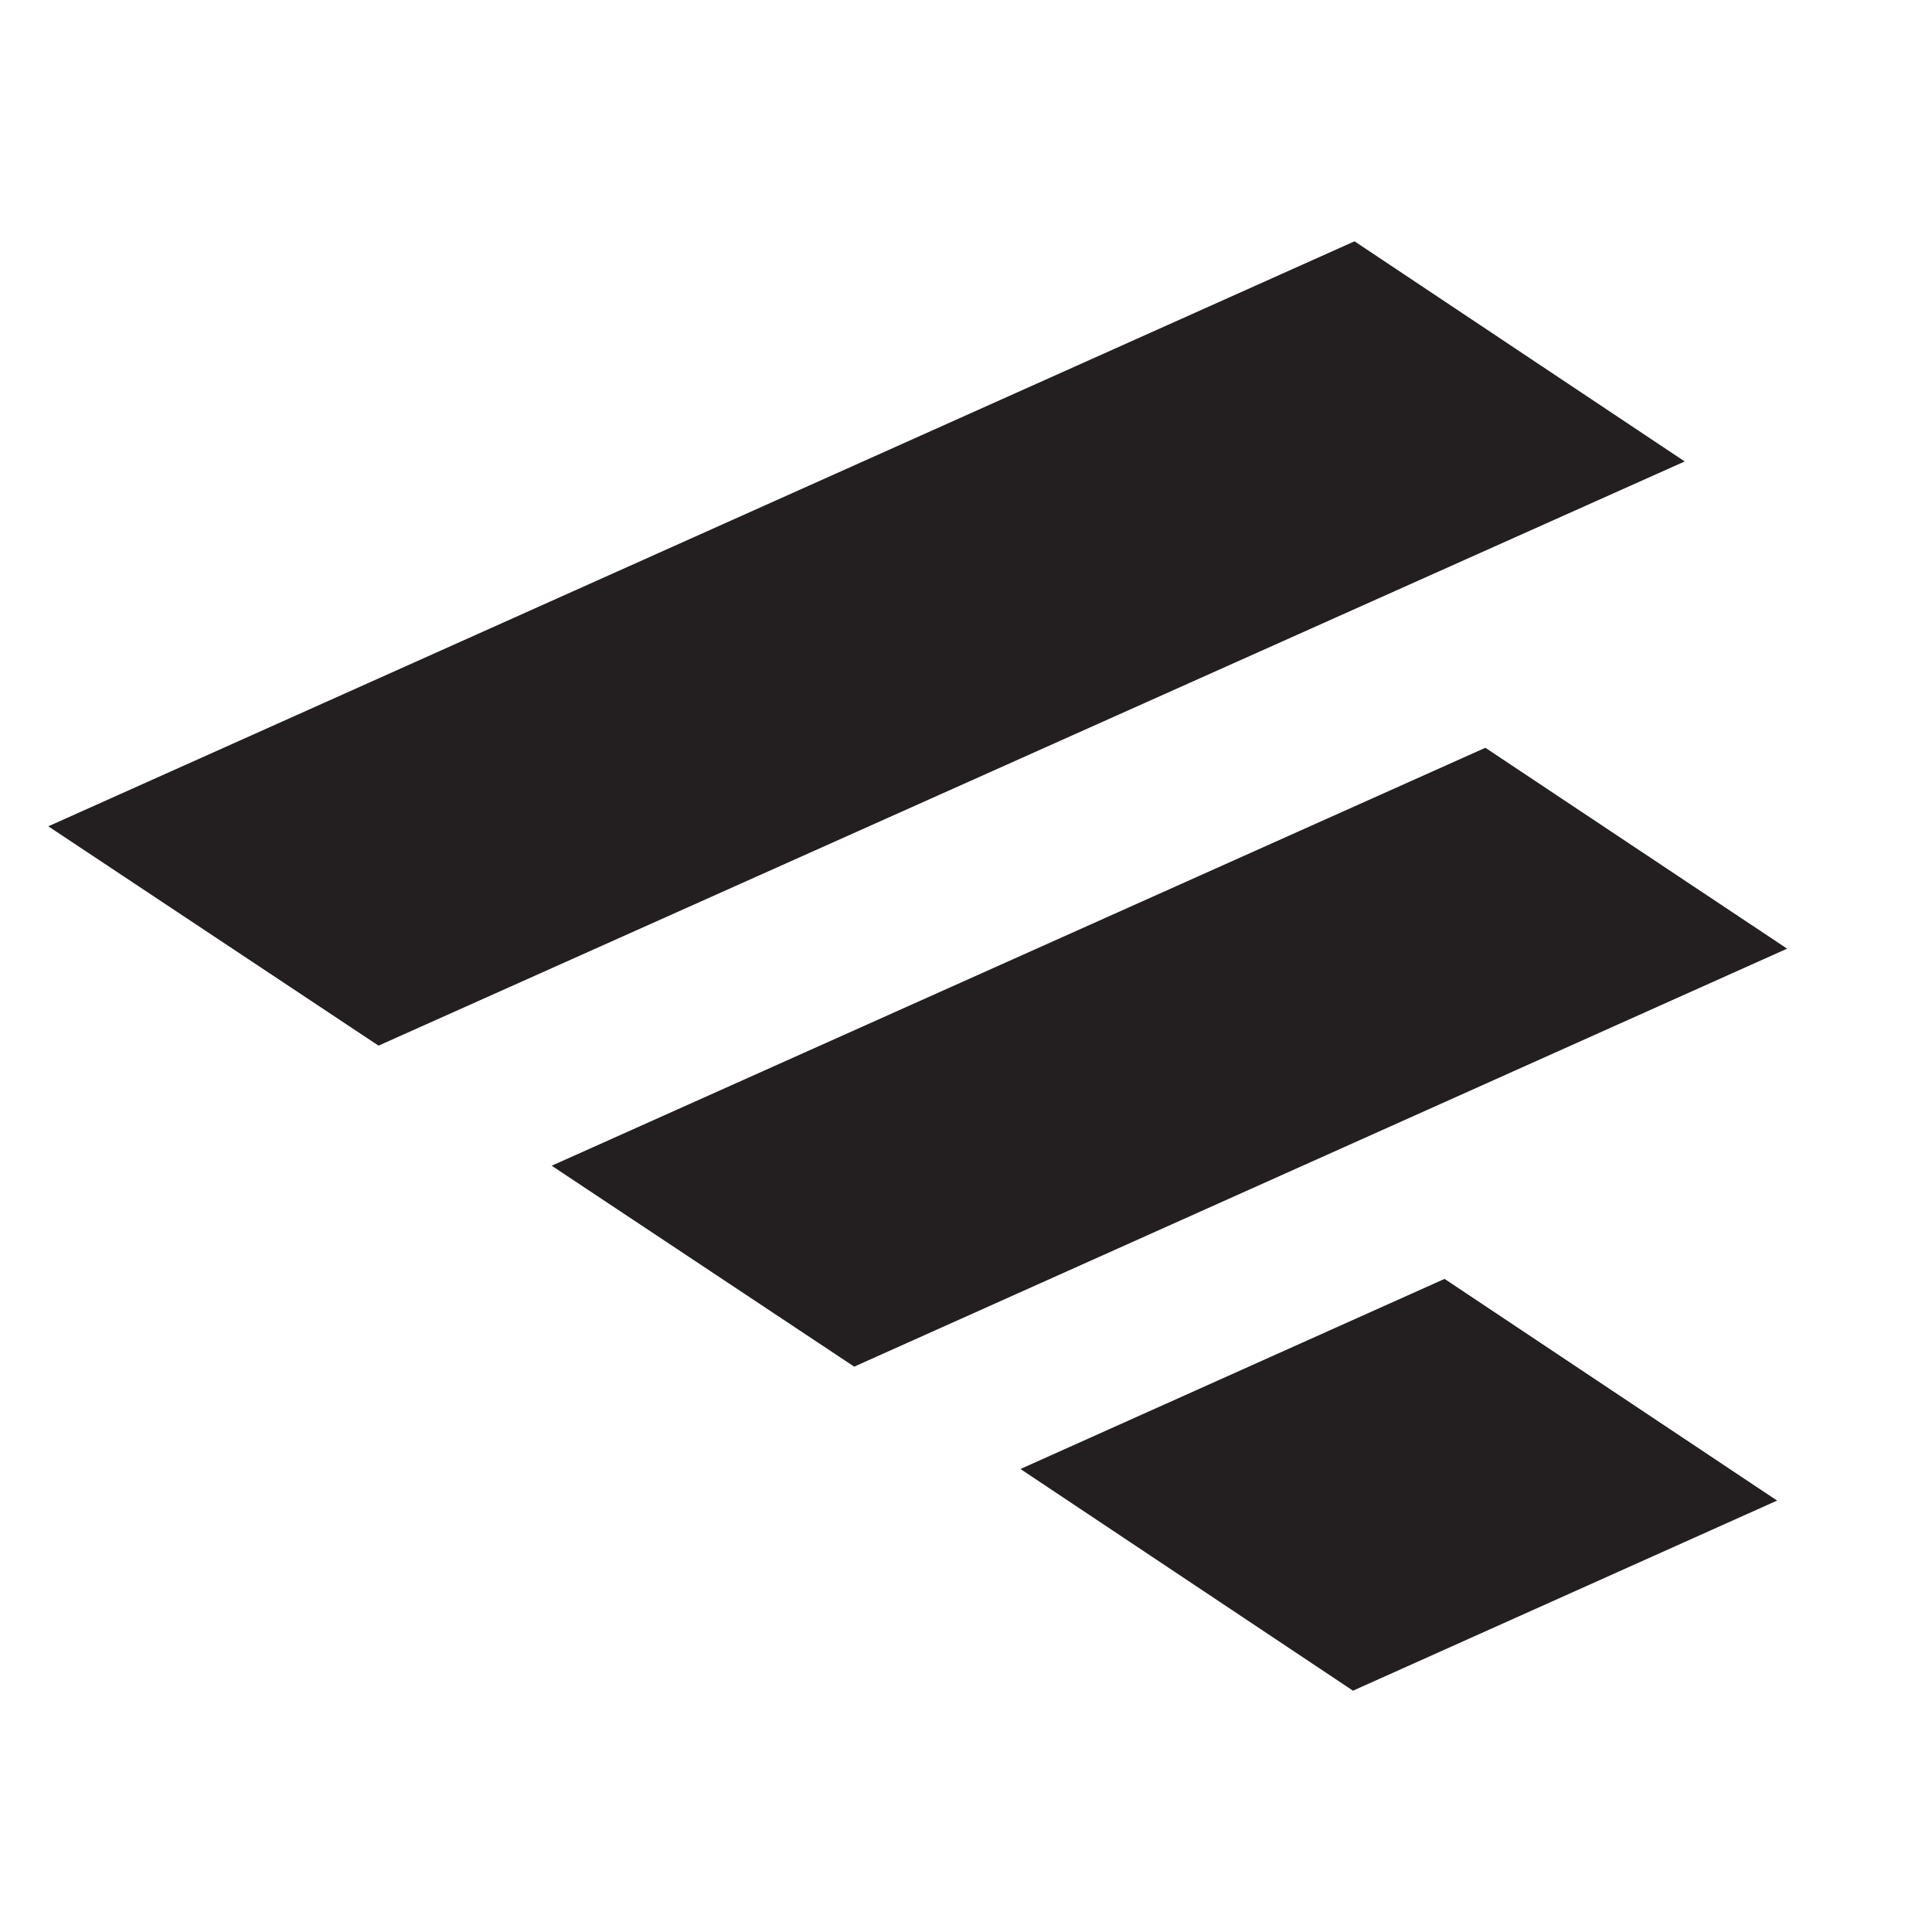
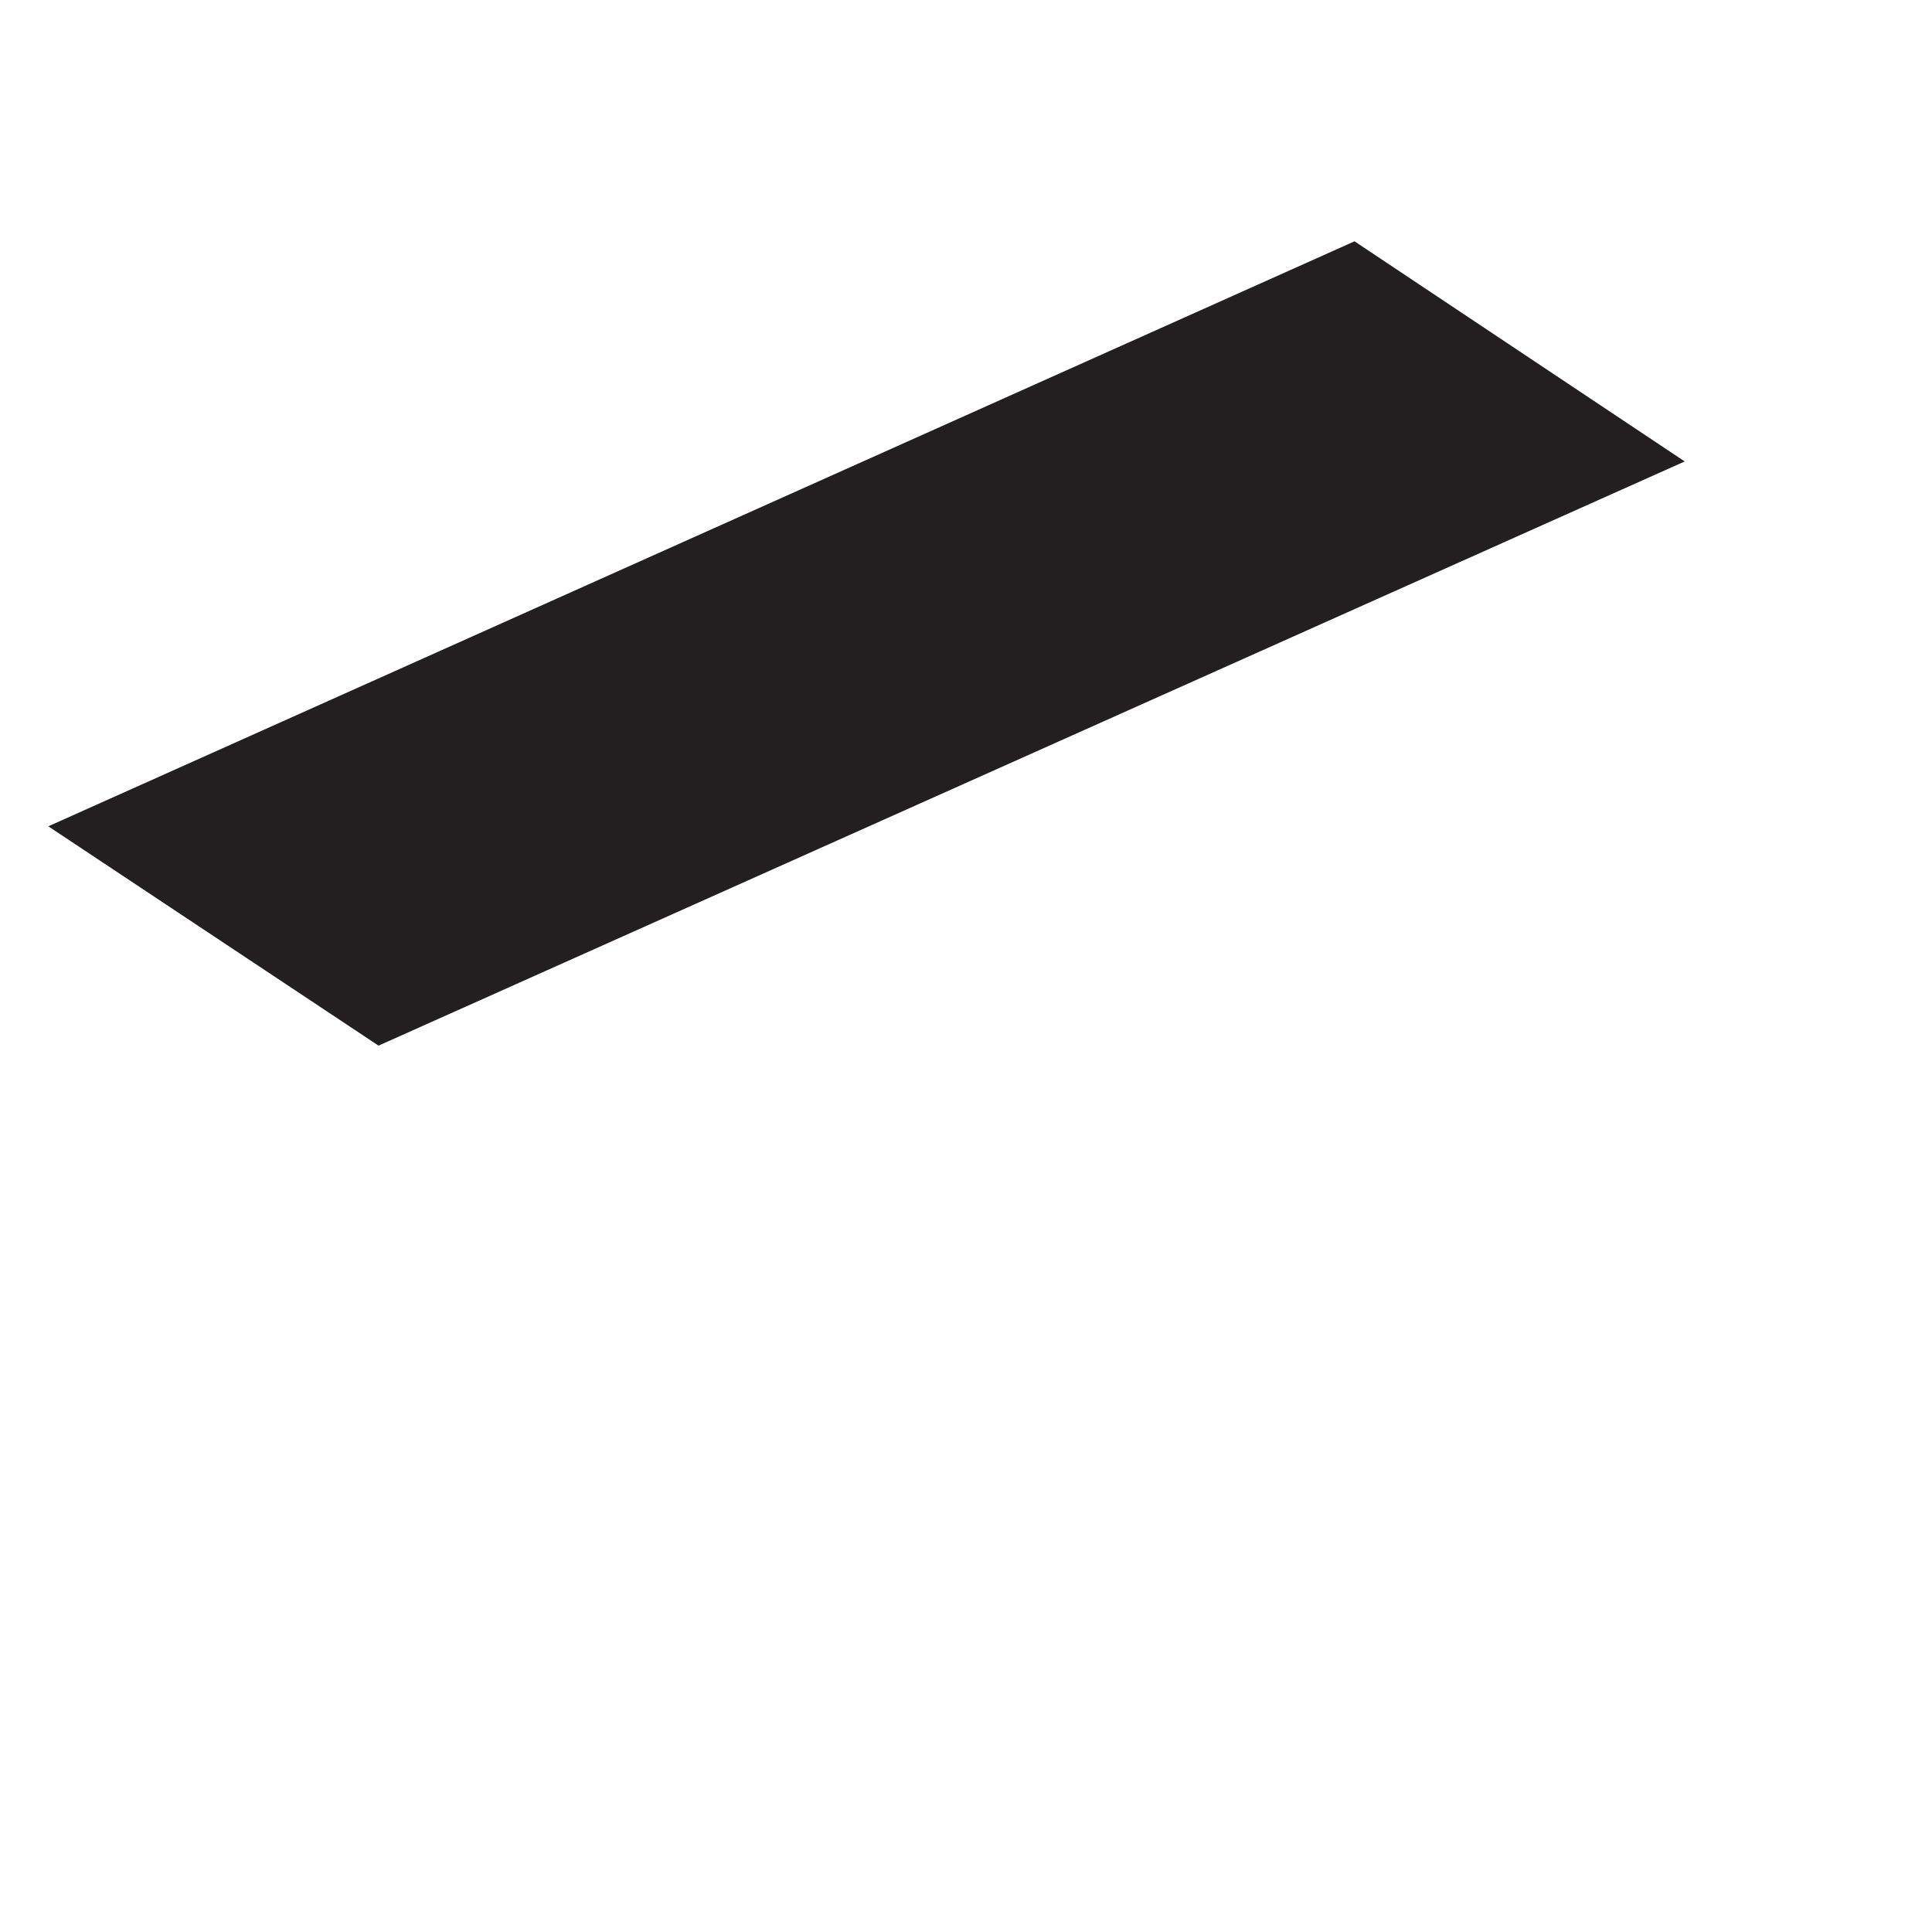
<svg xmlns="http://www.w3.org/2000/svg" viewBox="0 0 400 400">
  <g>
-     <polygon style="fill:#231F20" points="211.27 304.14 280.12 350.04 367.93 310.68 299.08 264.78 211.27 304.14" />
    <polygon style="fill:#231F20" points="348.8 95.54 280.44 49.96 10 171.08 78.37 216.49 348.8 95.54" />
-     <polygon style="fill:#231F20" points="114.22 241.35 176.85 282.95 370 196.41 307.53 154.82 114.22 241.35" />
    <rect style="fill:none" width="400" height="400" />
  </g>
</svg>